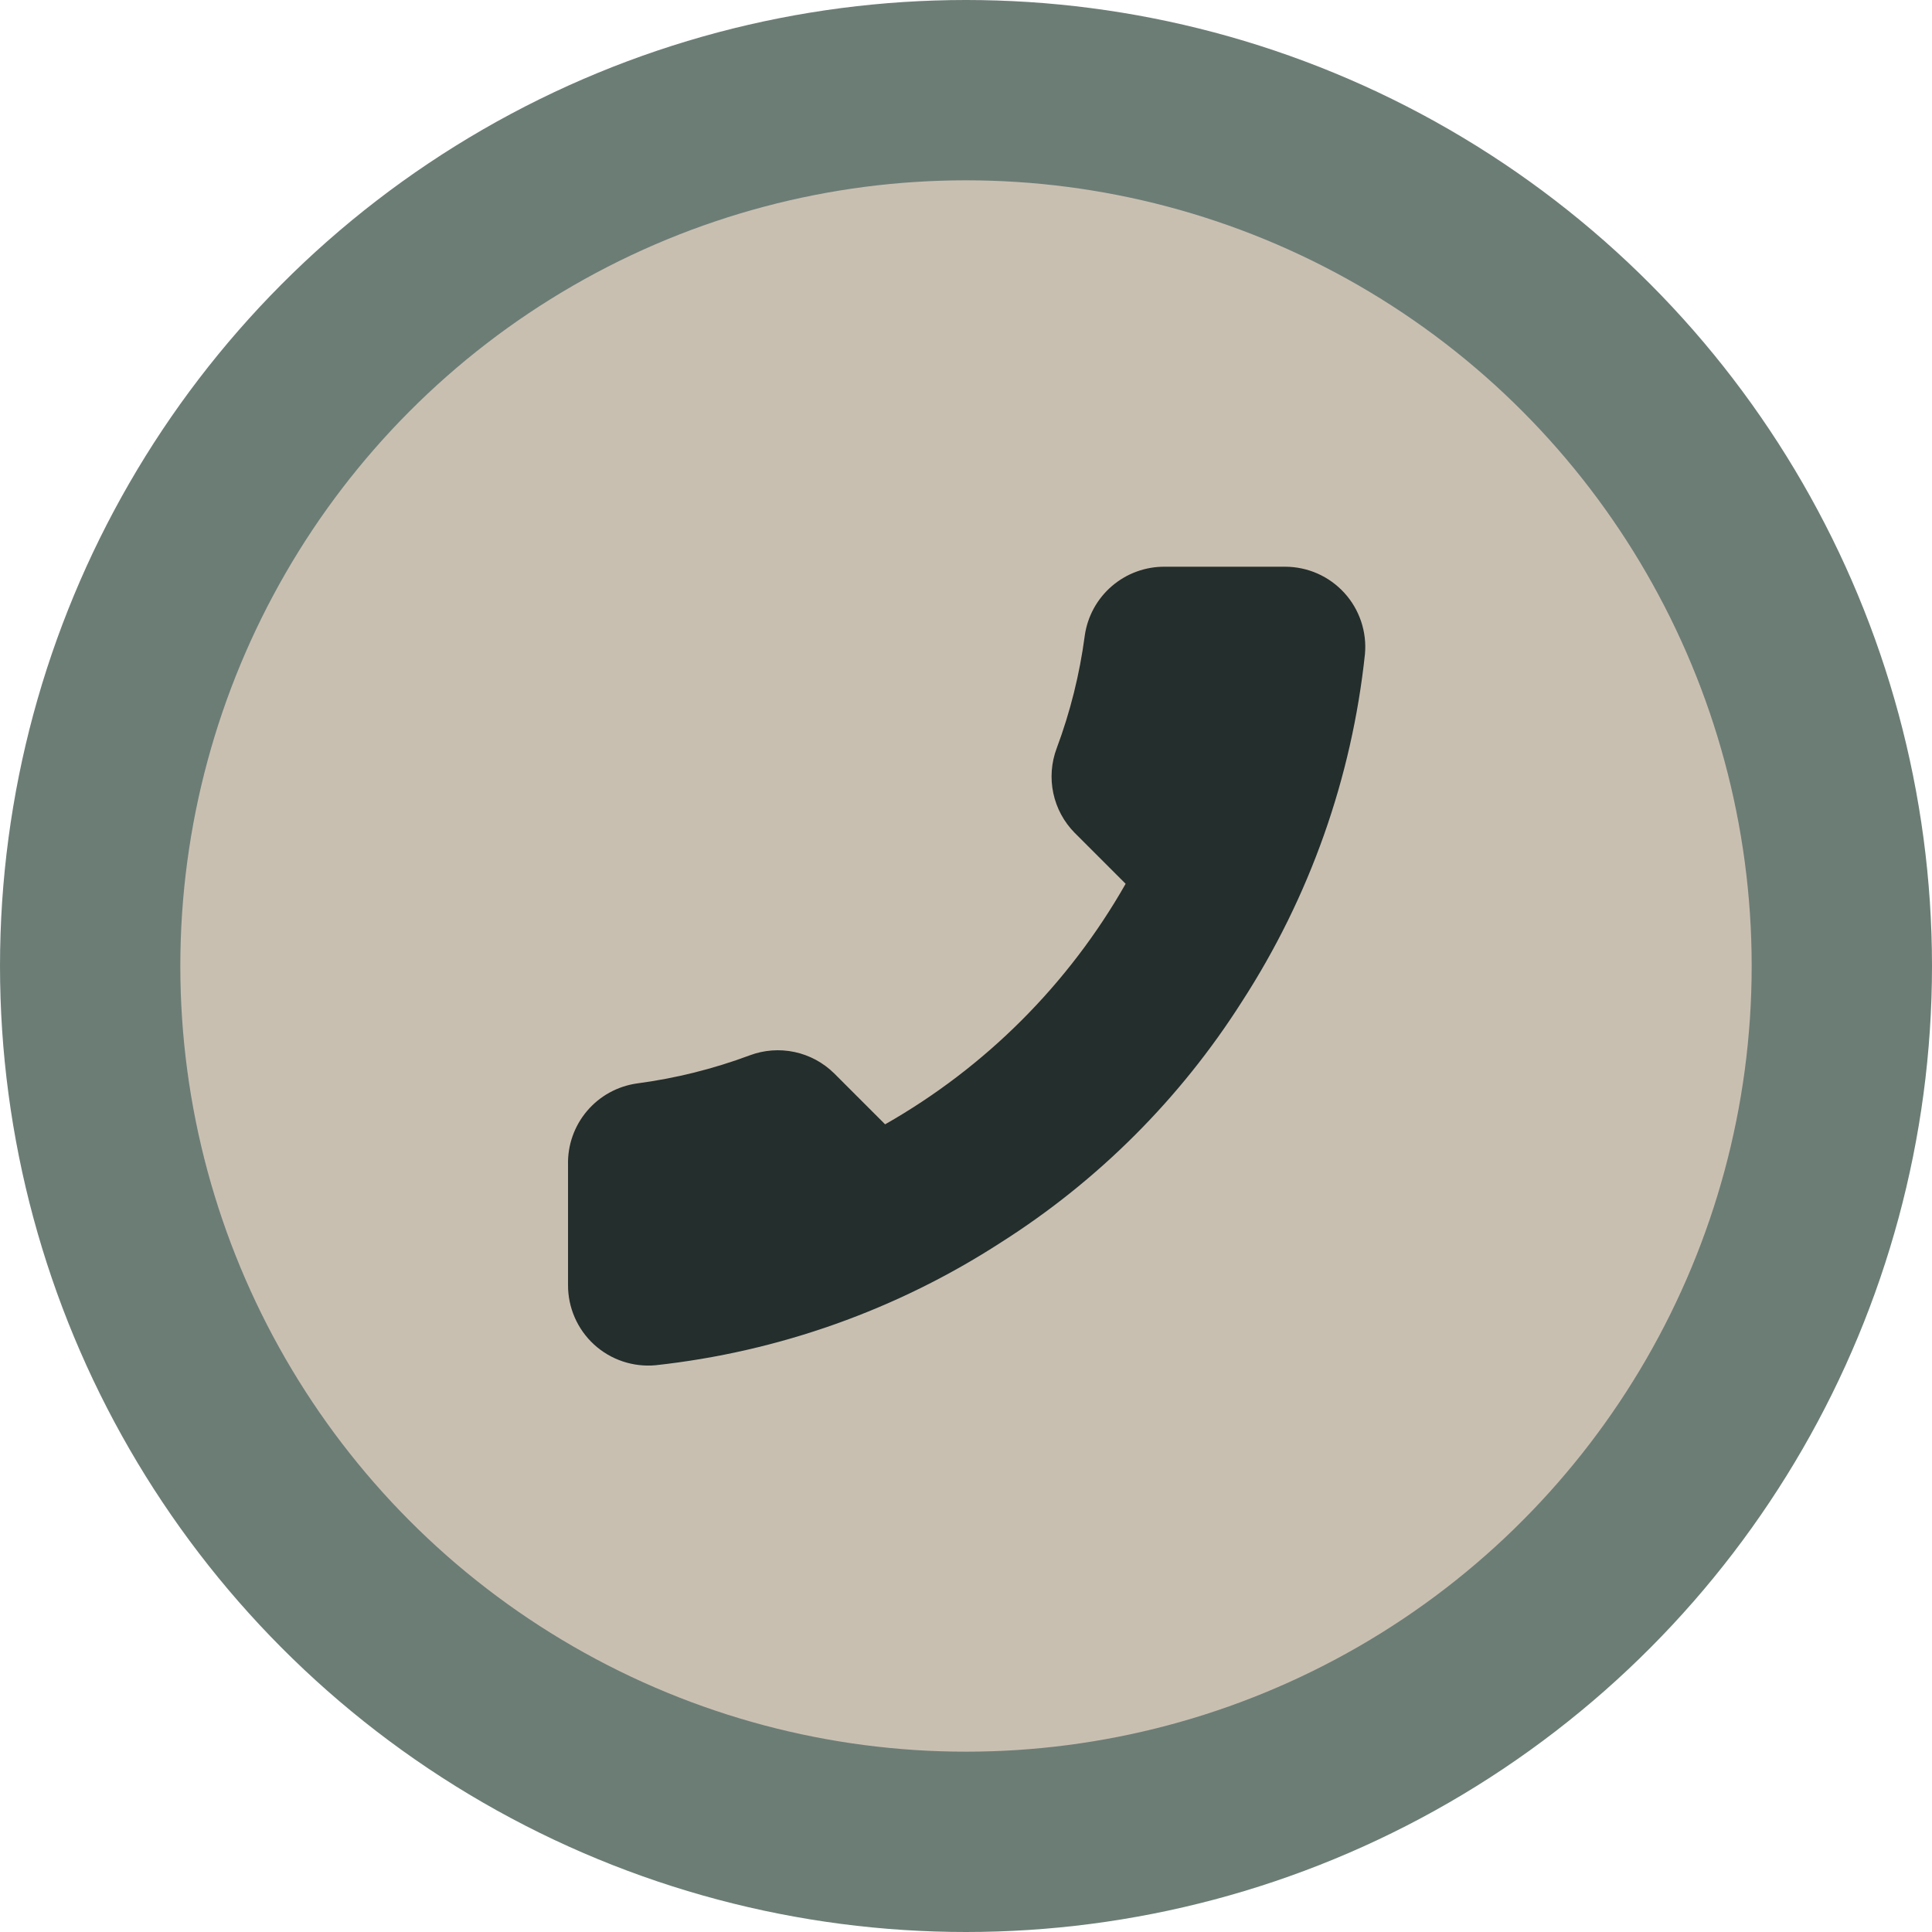
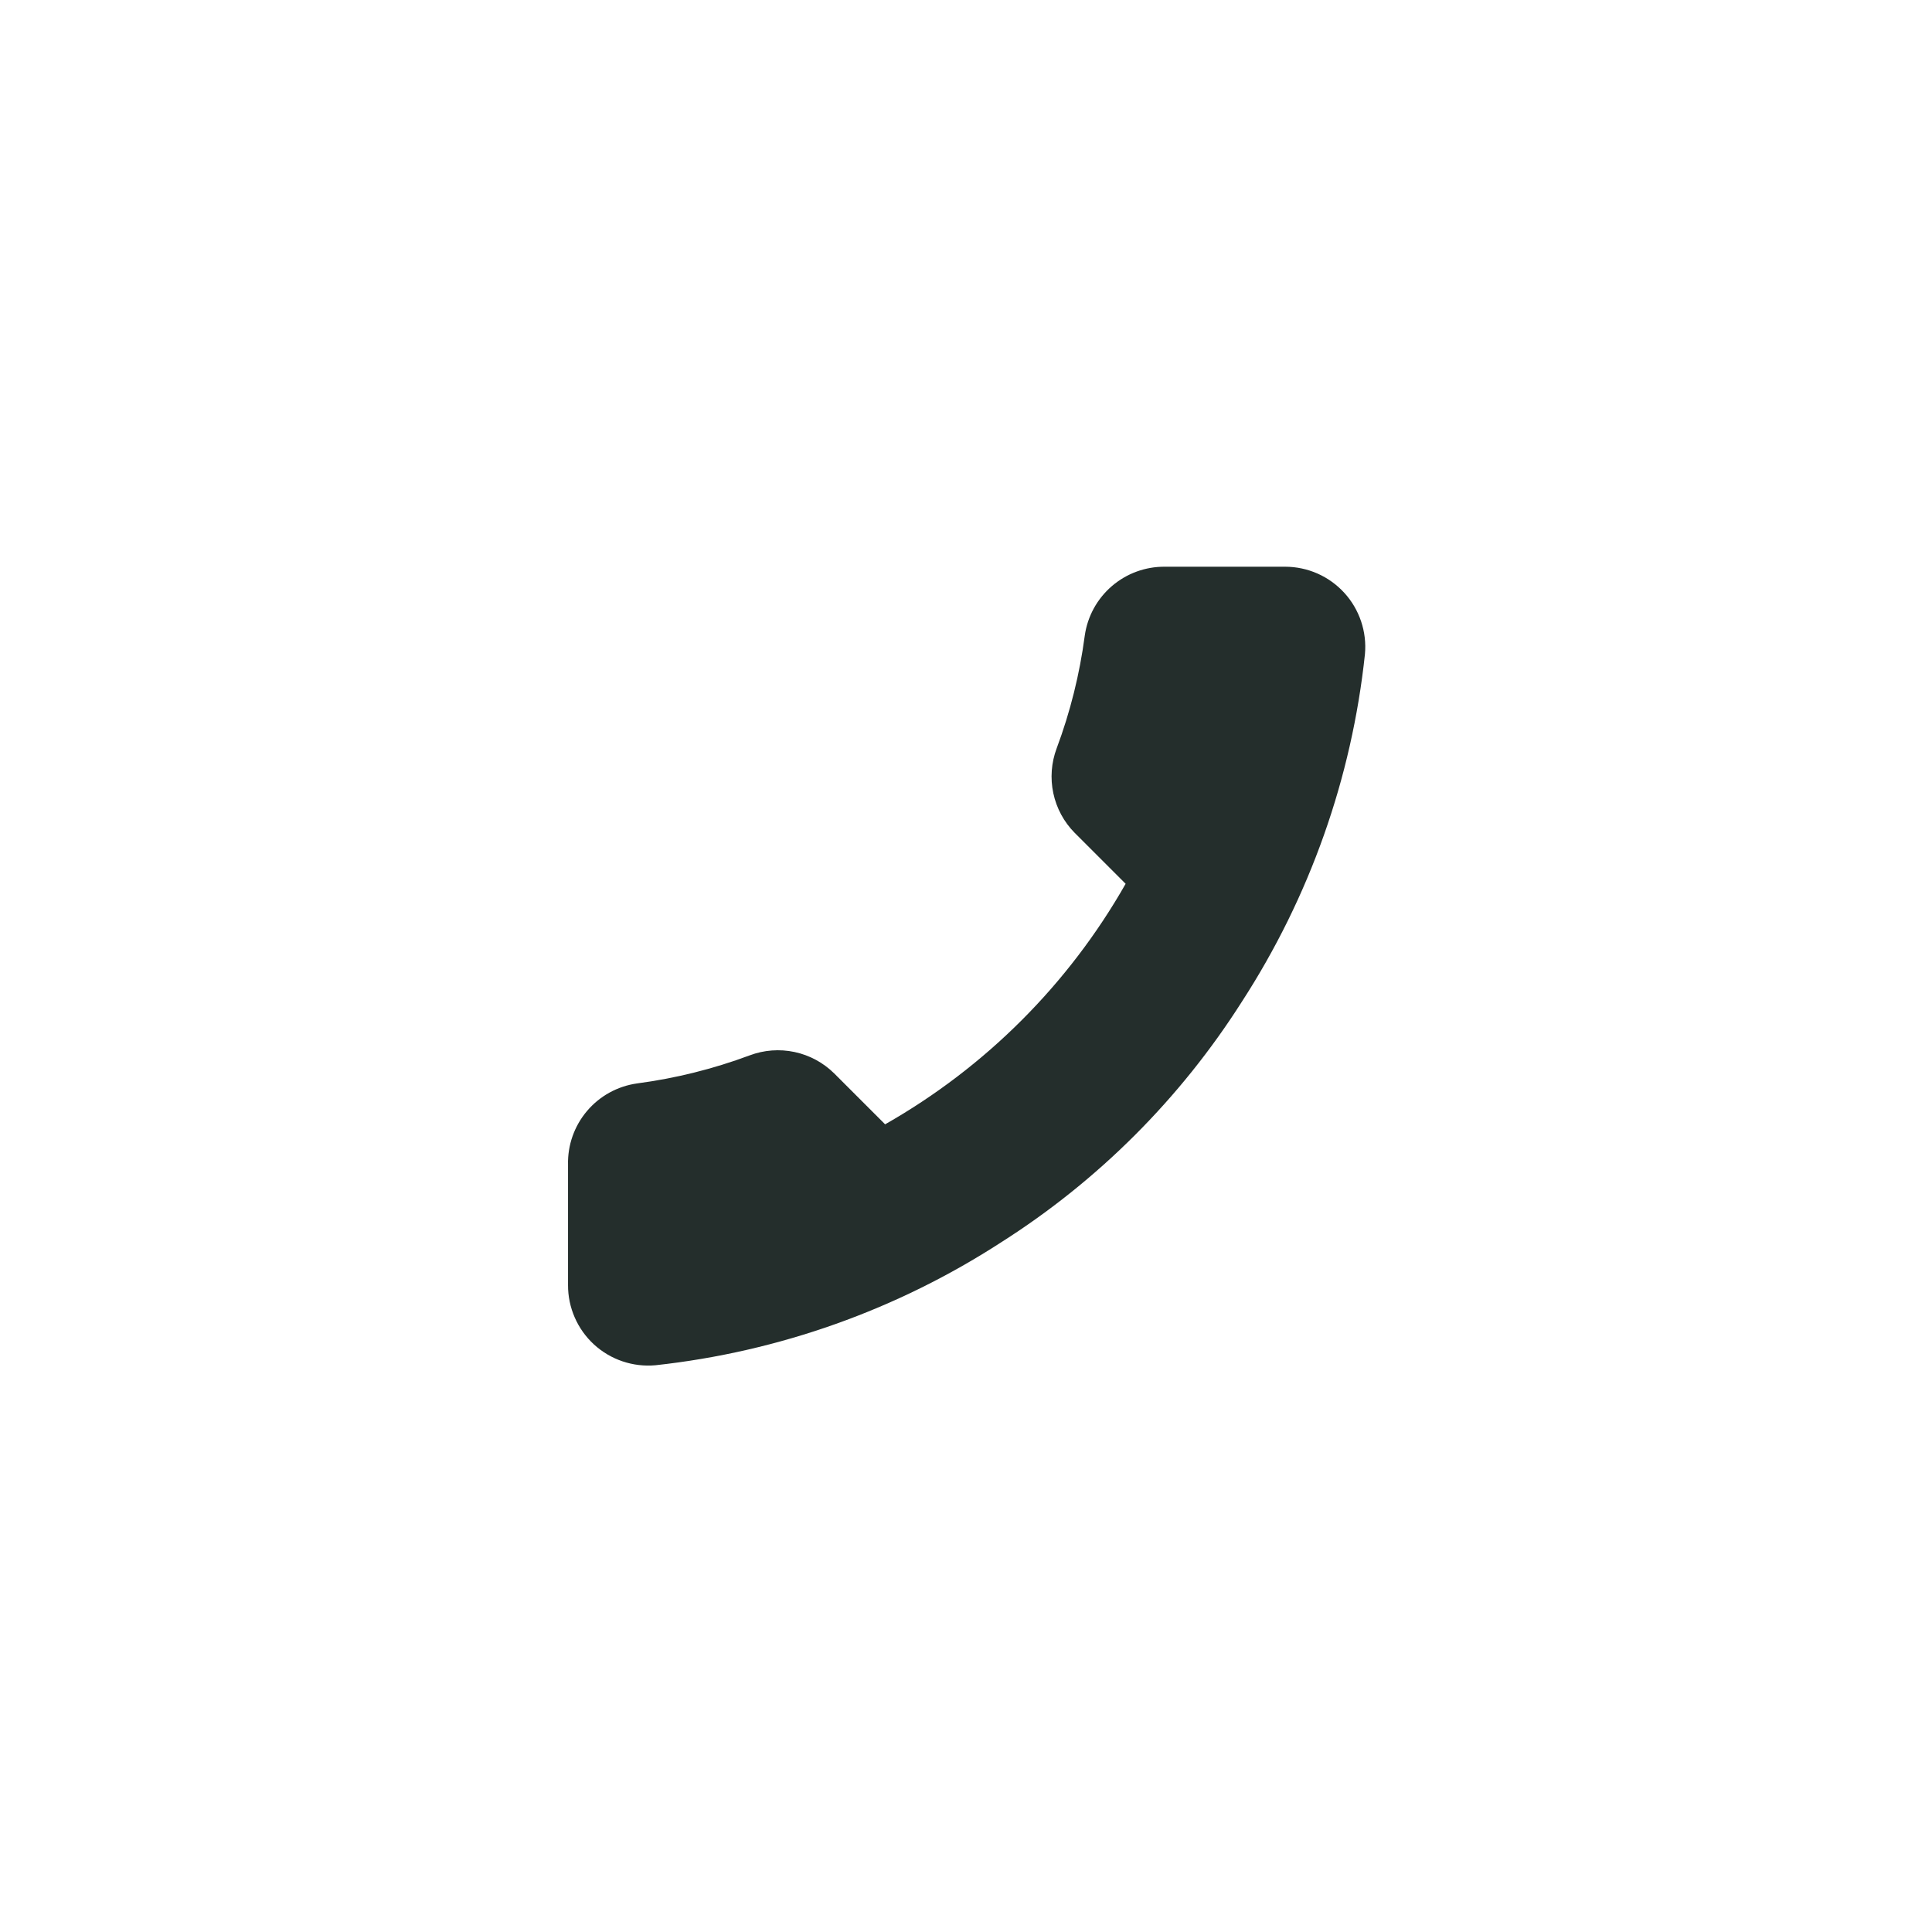
<svg xmlns="http://www.w3.org/2000/svg" width="75" height="75" viewBox="0 0 75 75" fill="none">
-   <circle cx="37.5" cy="37.5" r="34" fill="#948065" fill-opacity="0.5" stroke="#6C7D76" stroke-width="7" />
  <path d="M22.051 45.218V49.886C22.049 50.32 22.138 50.749 22.312 51.146C22.485 51.543 22.74 51.9 23.059 52.193C23.379 52.486 23.756 52.709 24.166 52.847C24.577 52.986 25.012 53.038 25.443 52.999C30.232 52.478 34.832 50.842 38.873 48.221C42.633 45.832 45.821 42.644 48.21 38.885C50.84 34.825 52.477 30.203 52.987 25.393C53.026 24.962 52.975 24.529 52.837 24.119C52.699 23.71 52.478 23.333 52.186 23.014C51.895 22.695 51.54 22.44 51.145 22.265C50.75 22.091 50.323 22.001 49.891 22H45.222C44.467 21.993 43.735 22.26 43.162 22.753C42.59 23.245 42.215 23.929 42.11 24.677C41.913 26.171 41.547 27.638 41.02 29.049C40.811 29.607 40.766 30.212 40.89 30.794C41.014 31.376 41.302 31.91 41.721 32.333L43.697 34.309C41.482 38.205 38.256 41.431 34.36 43.646L32.384 41.67C31.961 41.252 31.427 40.963 30.845 40.839C30.263 40.715 29.657 40.76 29.1 40.97C27.689 41.496 26.222 41.862 24.727 42.059C23.972 42.166 23.281 42.546 22.788 43.129C22.294 43.711 22.032 44.455 22.051 45.218Z" fill="#242E2C" />
</svg>